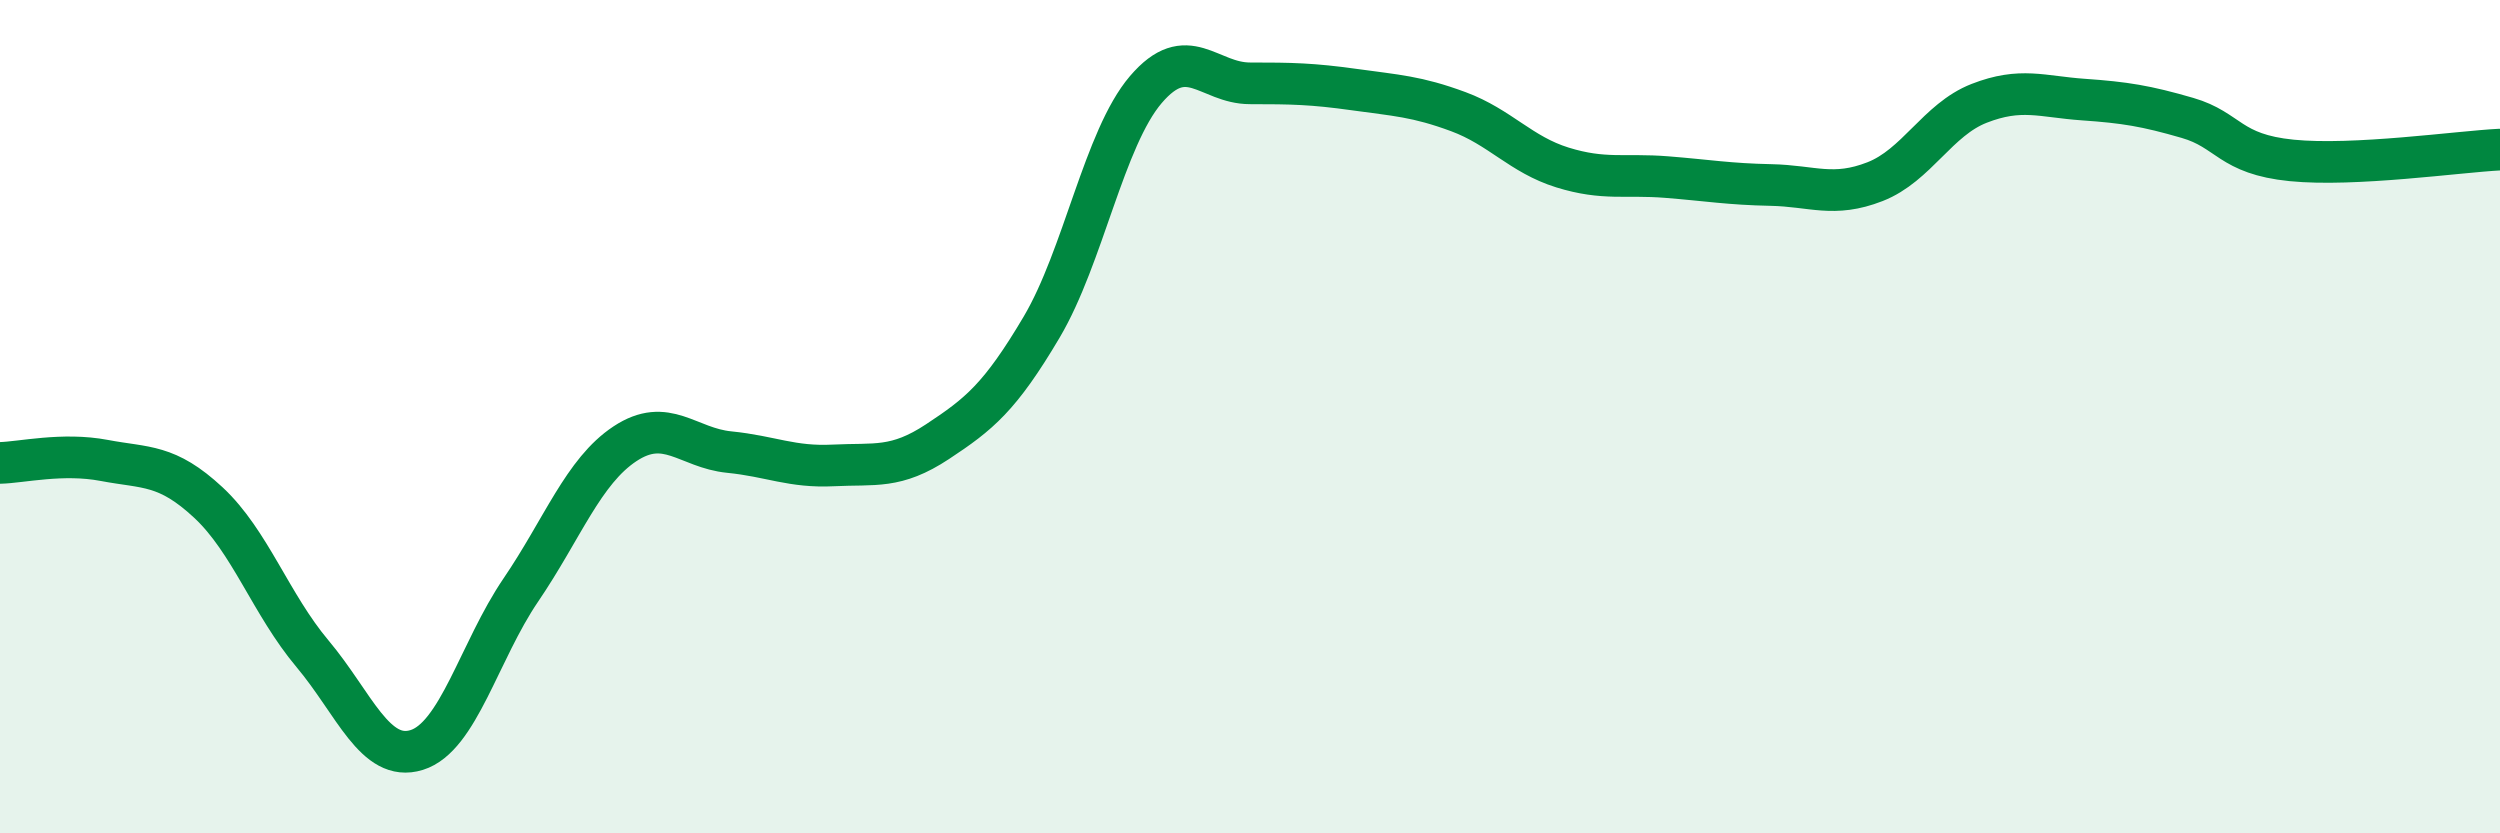
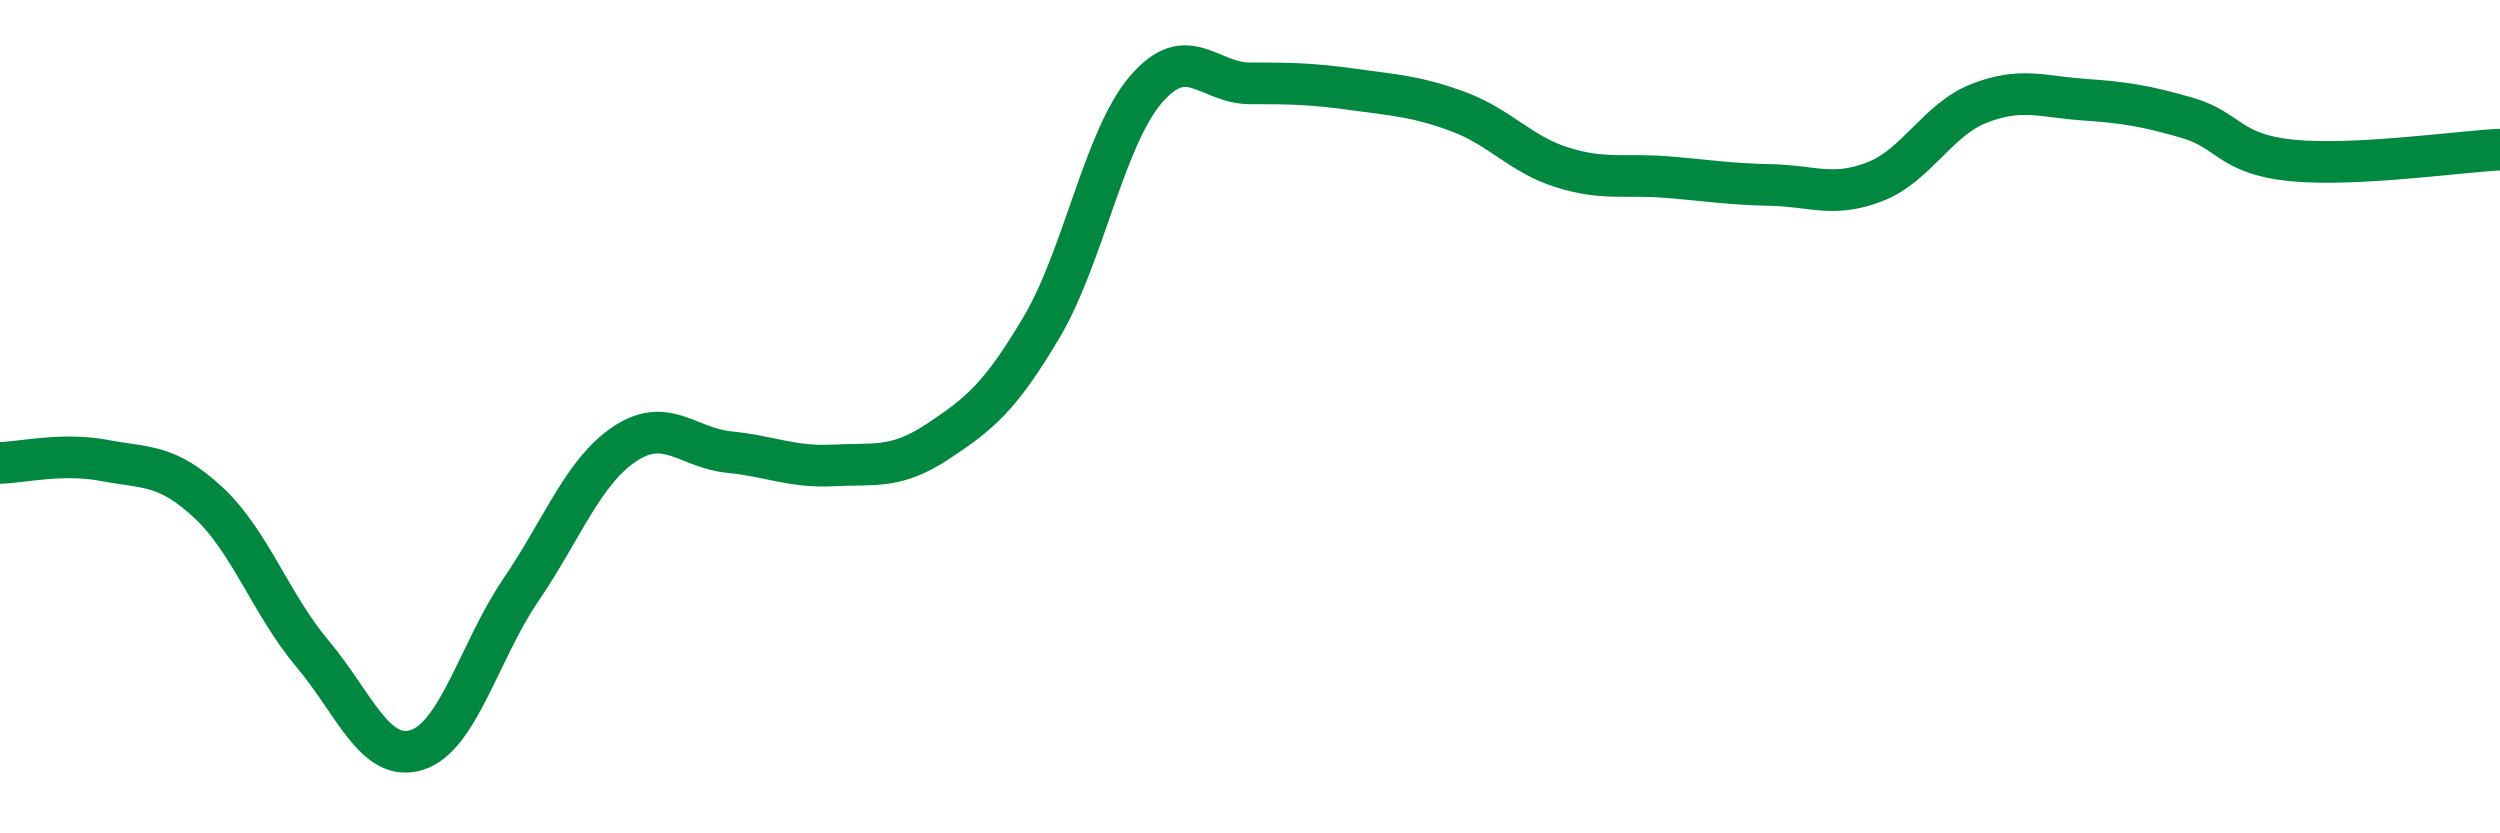
<svg xmlns="http://www.w3.org/2000/svg" width="60" height="20" viewBox="0 0 60 20">
-   <path d="M 0,11.11 C 0.5,11.1 1.5,10.86 2.5,11.05 C 3.5,11.24 4,11.13 5,12.06 C 6,12.99 6.5,14.5 7.5,15.69 C 8.5,16.88 9,18.31 10,18 C 11,17.69 11.5,15.63 12.5,14.16 C 13.5,12.69 14,11.31 15,10.65 C 16,9.99 16.5,10.75 17.5,10.85 C 18.5,10.95 19,11.22 20,11.17 C 21,11.12 21.5,11.26 22.5,10.6 C 23.5,9.94 24,9.54 25,7.85 C 26,6.16 26.5,3.32 27.5,2.15 C 28.5,0.98 29,2 30,2 C 31,2 31.5,2.01 32.5,2.15 C 33.5,2.29 34,2.31 35,2.68 C 36,3.05 36.5,3.71 37.5,4.02 C 38.5,4.33 39,4.17 40,4.25 C 41,4.33 41.5,4.42 42.5,4.44 C 43.5,4.46 44,4.75 45,4.36 C 46,3.97 46.5,2.87 47.5,2.48 C 48.5,2.09 49,2.32 50,2.39 C 51,2.46 51.5,2.54 52.5,2.83 C 53.5,3.12 53.5,3.7 55,3.85 C 56.5,4 59,3.64 60,3.59L60 20L0 20Z" fill="#008740" opacity="0.1" stroke-linecap="round" stroke-linejoin="round" />
  <path d="M 0,11.11 C 0.5,11.1 1.5,10.86 2.5,11.05 C 3.5,11.24 4,11.13 5,12.06 C 6,12.99 6.5,14.5 7.5,15.69 C 8.5,16.88 9,18.31 10,18 C 11,17.69 11.5,15.63 12.5,14.16 C 13.5,12.69 14,11.31 15,10.65 C 16,9.99 16.5,10.75 17.5,10.85 C 18.5,10.95 19,11.22 20,11.17 C 21,11.12 21.5,11.26 22.5,10.6 C 23.5,9.94 24,9.54 25,7.85 C 26,6.16 26.5,3.32 27.5,2.15 C 28.5,0.98 29,2 30,2 C 31,2 31.5,2.01 32.5,2.15 C 33.5,2.29 34,2.31 35,2.68 C 36,3.05 36.5,3.71 37.5,4.02 C 38.5,4.33 39,4.17 40,4.25 C 41,4.33 41.5,4.42 42.5,4.44 C 43.5,4.46 44,4.75 45,4.36 C 46,3.97 46.5,2.87 47.5,2.48 C 48.5,2.09 49,2.32 50,2.39 C 51,2.46 51.5,2.54 52.5,2.83 C 53.5,3.12 53.5,3.7 55,3.85 C 56.5,4 59,3.64 60,3.59" stroke="#008740" stroke-width="1" fill="none" stroke-linecap="round" stroke-linejoin="round" />
</svg>